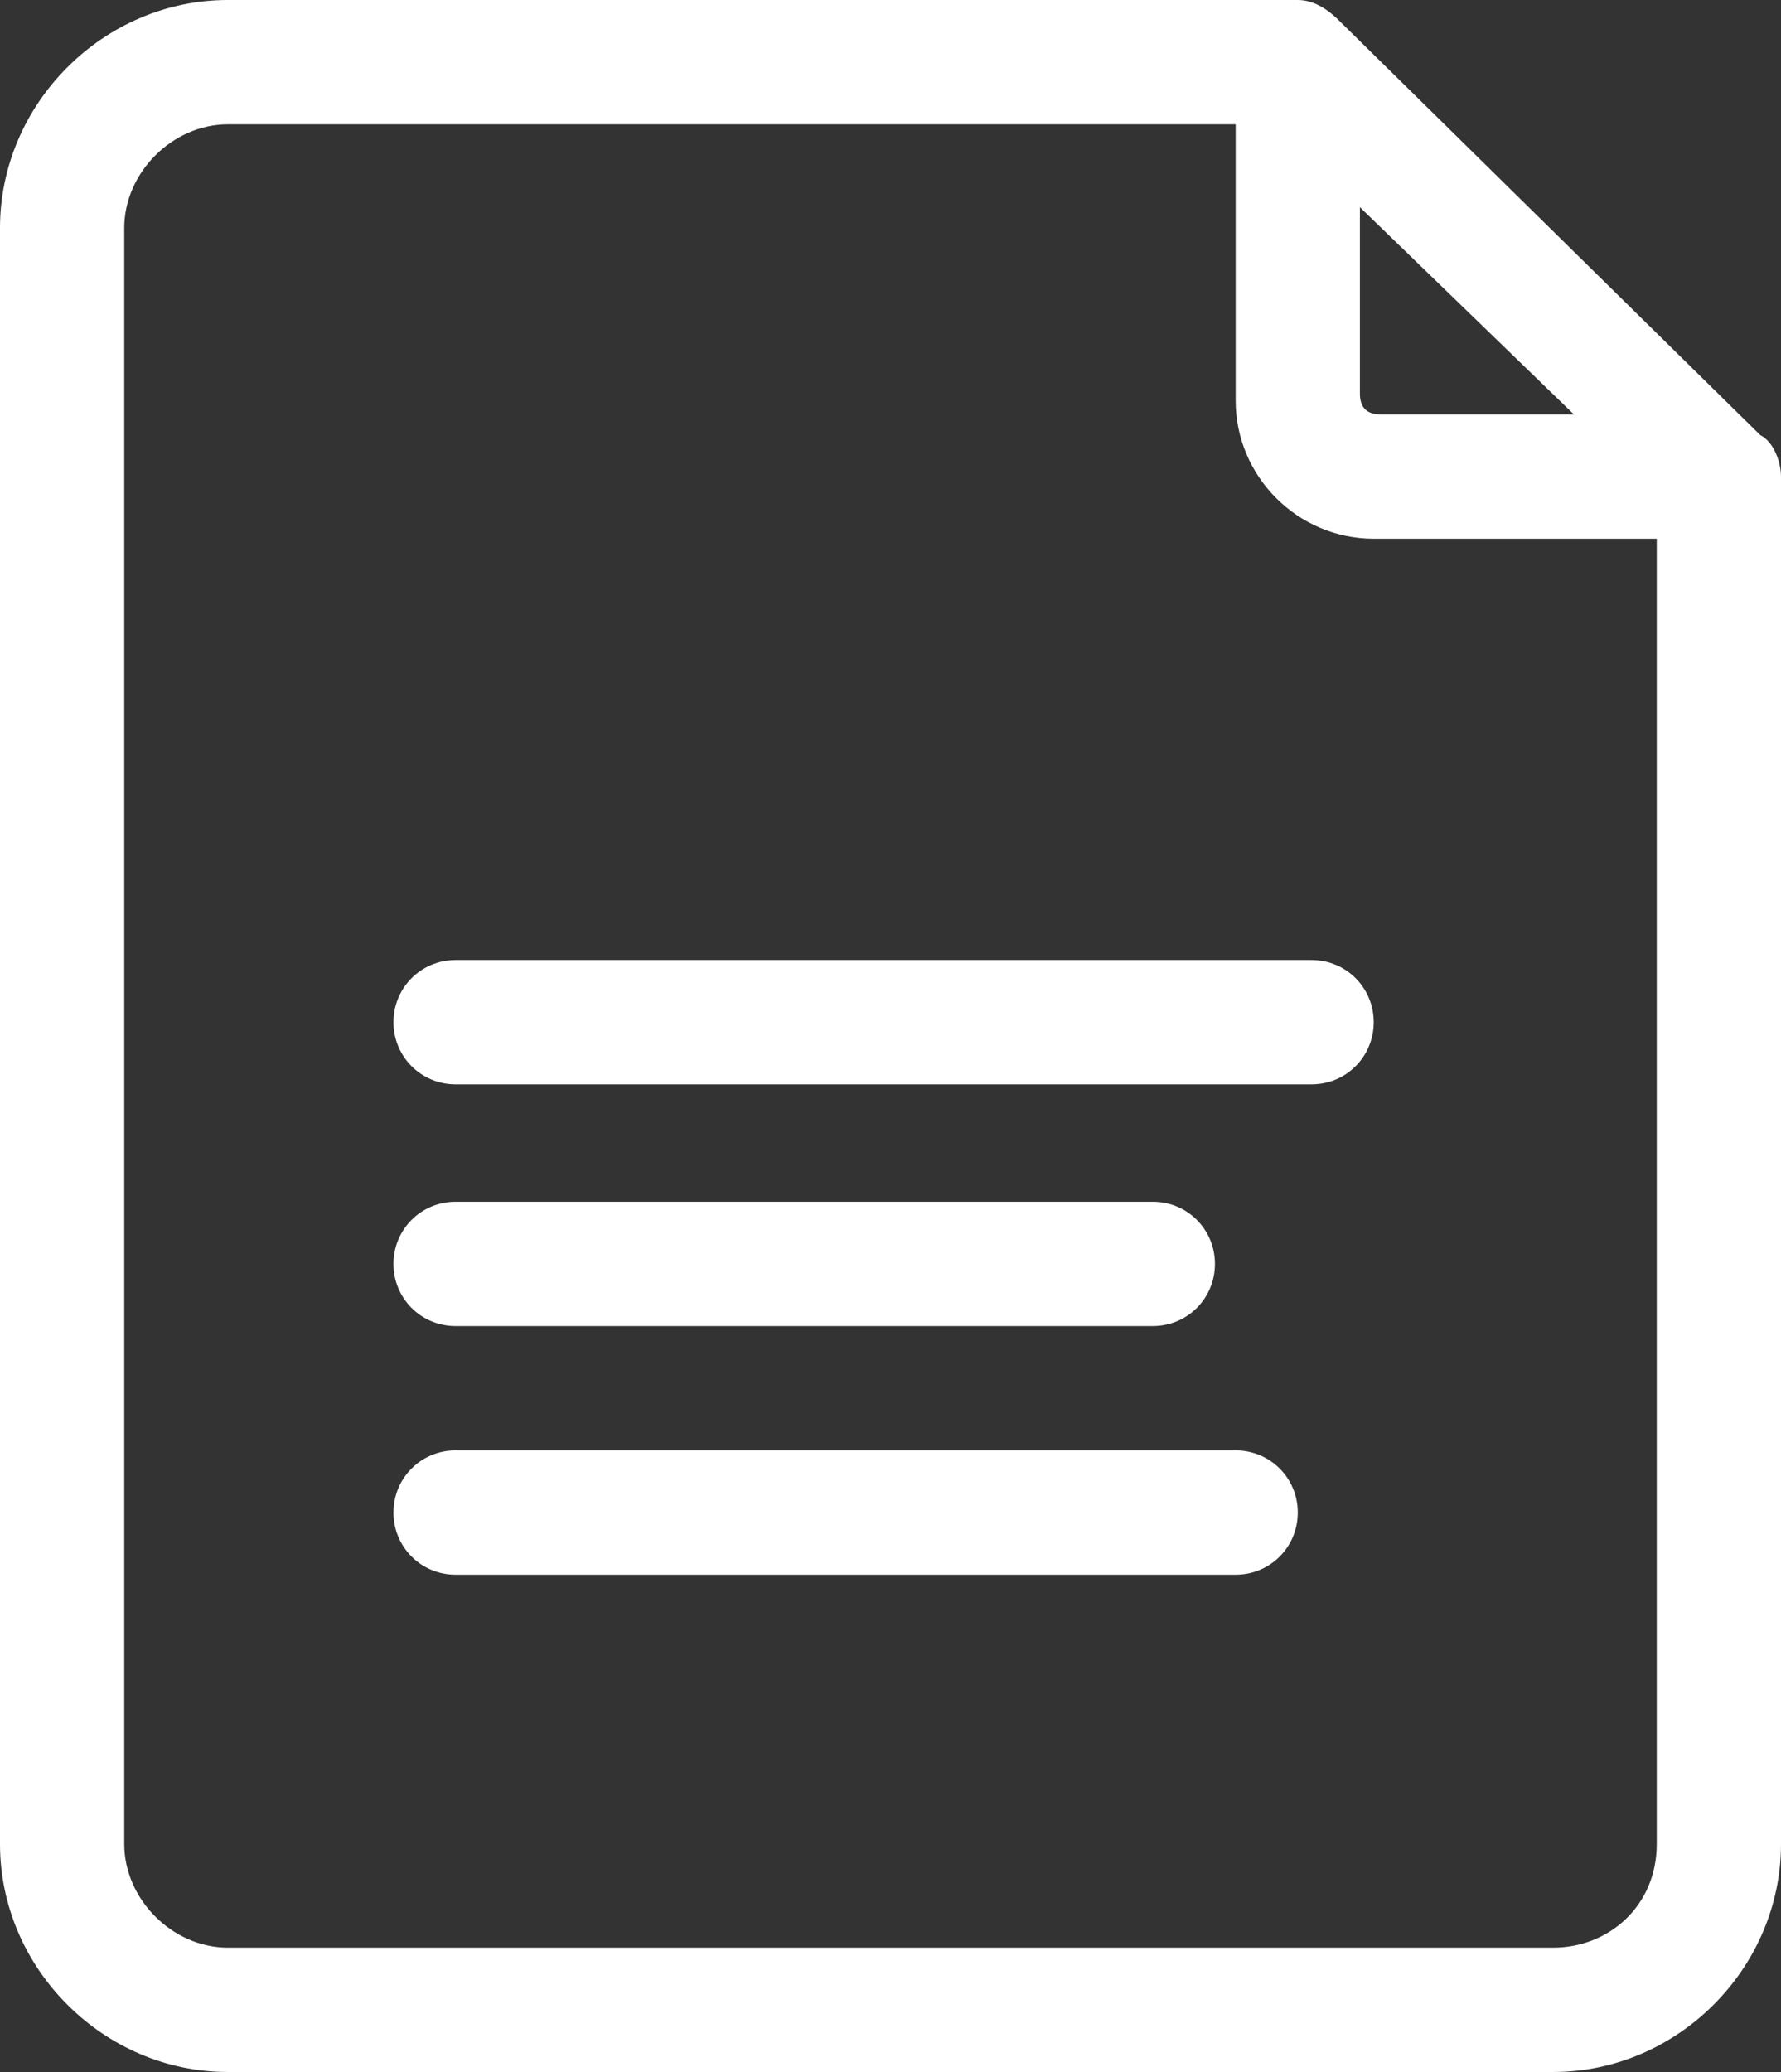
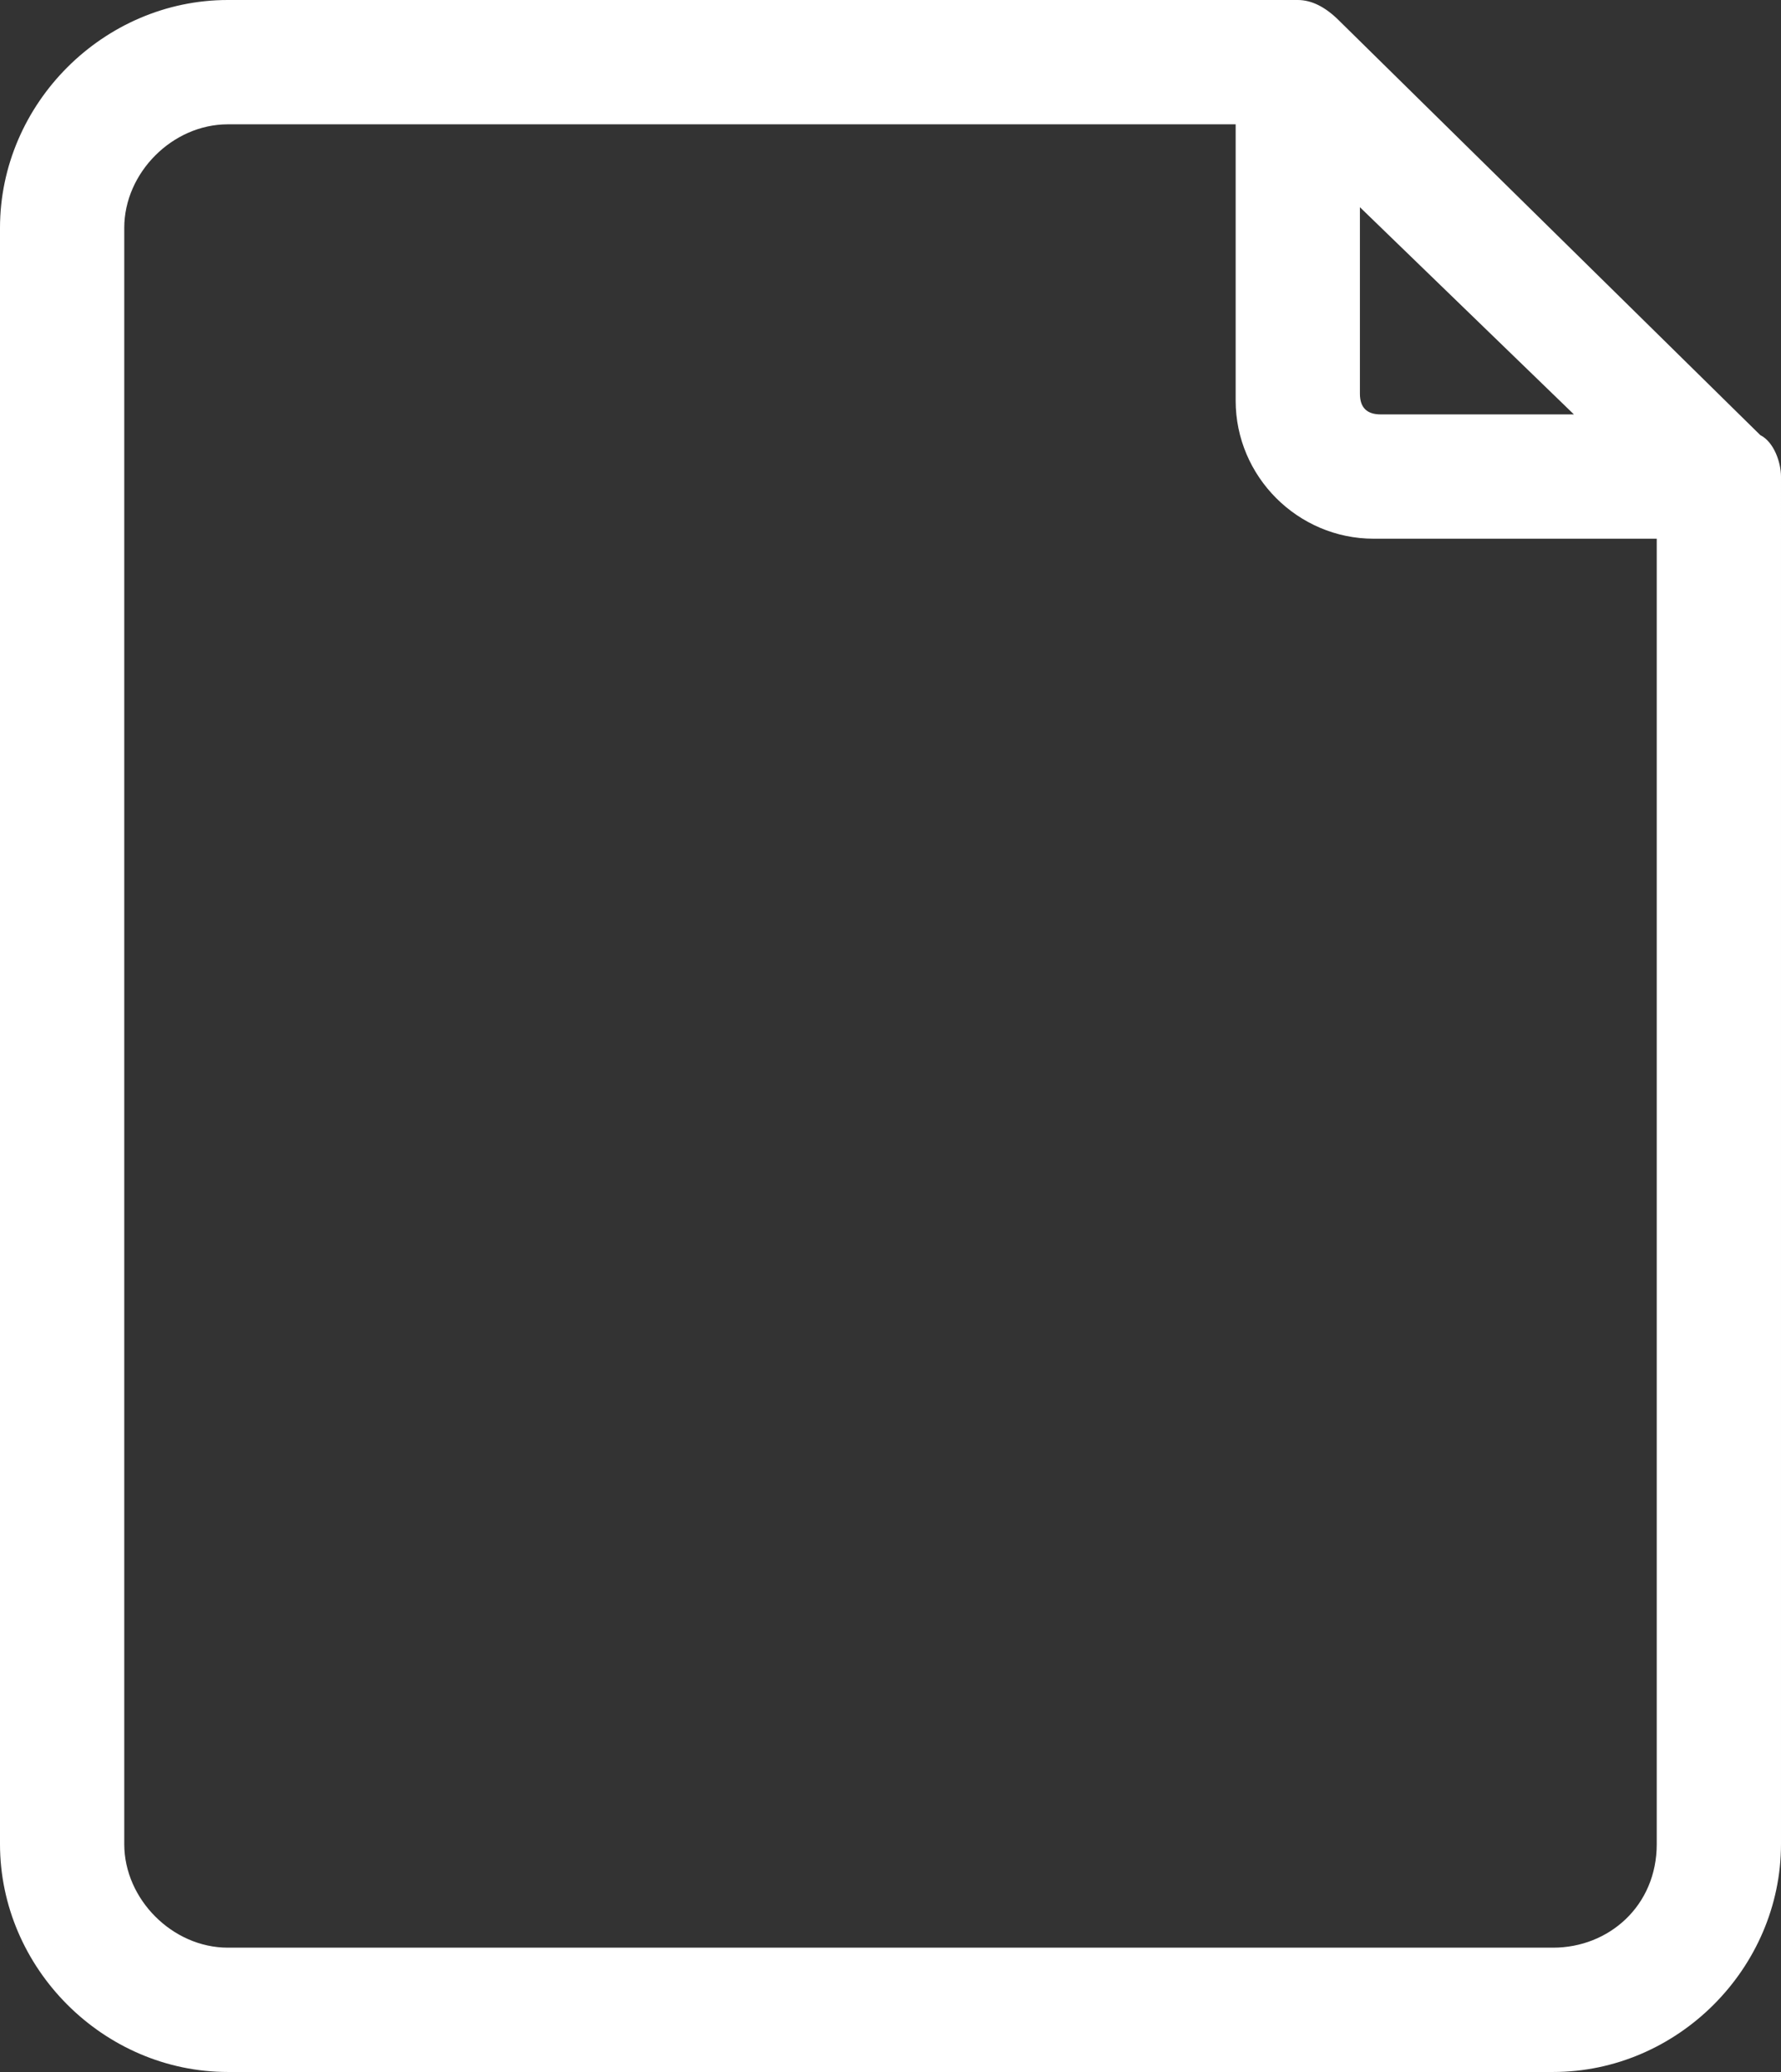
<svg xmlns="http://www.w3.org/2000/svg" version="1.1" id="レイヤー_1" x="0px" y="0px" viewBox="0 0 25.8 30" style="enable-background:new 0 0 25.8 30;" xml:space="preserve">
  <rect x="0" y="0" width="25.8" height="30" fill="#333333" stroke="none" />
  <style type="text/css">
	.st0{fill:#FFFFFF;}
</style>
  <path class="st0" d="M25.5,6.3l-6.1-6C19.2,0.1,19,0,18.8,0H3.3C1.5,0,0,1.5,0,3.3v23.4C0,28.5,1.5,30,3.3,30h19.2  c1.8,0,3.3-1.5,3.3-3.3V6.9C25.8,6.7,25.7,6.4,25.5,6.3z M19.7,3l3.1,3h-2.8c-0.2,0-0.3-0.1-0.3-0.3V3z M22.5,28.2H3.3  c-0.8,0-1.5-0.7-1.5-1.5V3.3c0-0.8,0.7-1.5,1.5-1.5h14.6v4c0,1.1,0.9,2,2,2H24v18.9C24,27.6,23.3,28.2,22.5,28.2z" />
-   <path class="st0" d="M19,13.9H6.6c-0.5,0-0.9,0.4-0.9,0.9s0.4,0.9,0.9,0.9H19c0.5,0,0.9-0.4,0.9-0.9S19.5,13.9,19,13.9z" />
-   <path class="st0" d="M6.6,19.2h10.1c0.5,0,0.9-0.4,0.9-0.9s-0.4-0.9-0.9-0.9H6.6c-0.5,0-0.9,0.4-0.9,0.9S6.1,19.2,6.6,19.2z" />
-   <path class="st0" d="M17.9,21H6.6c-0.5,0-0.9,0.4-0.9,0.9s0.4,0.9,0.9,0.9h11.3c0.5,0,0.9-0.4,0.9-0.9S18.4,21,17.9,21z" />
</svg>